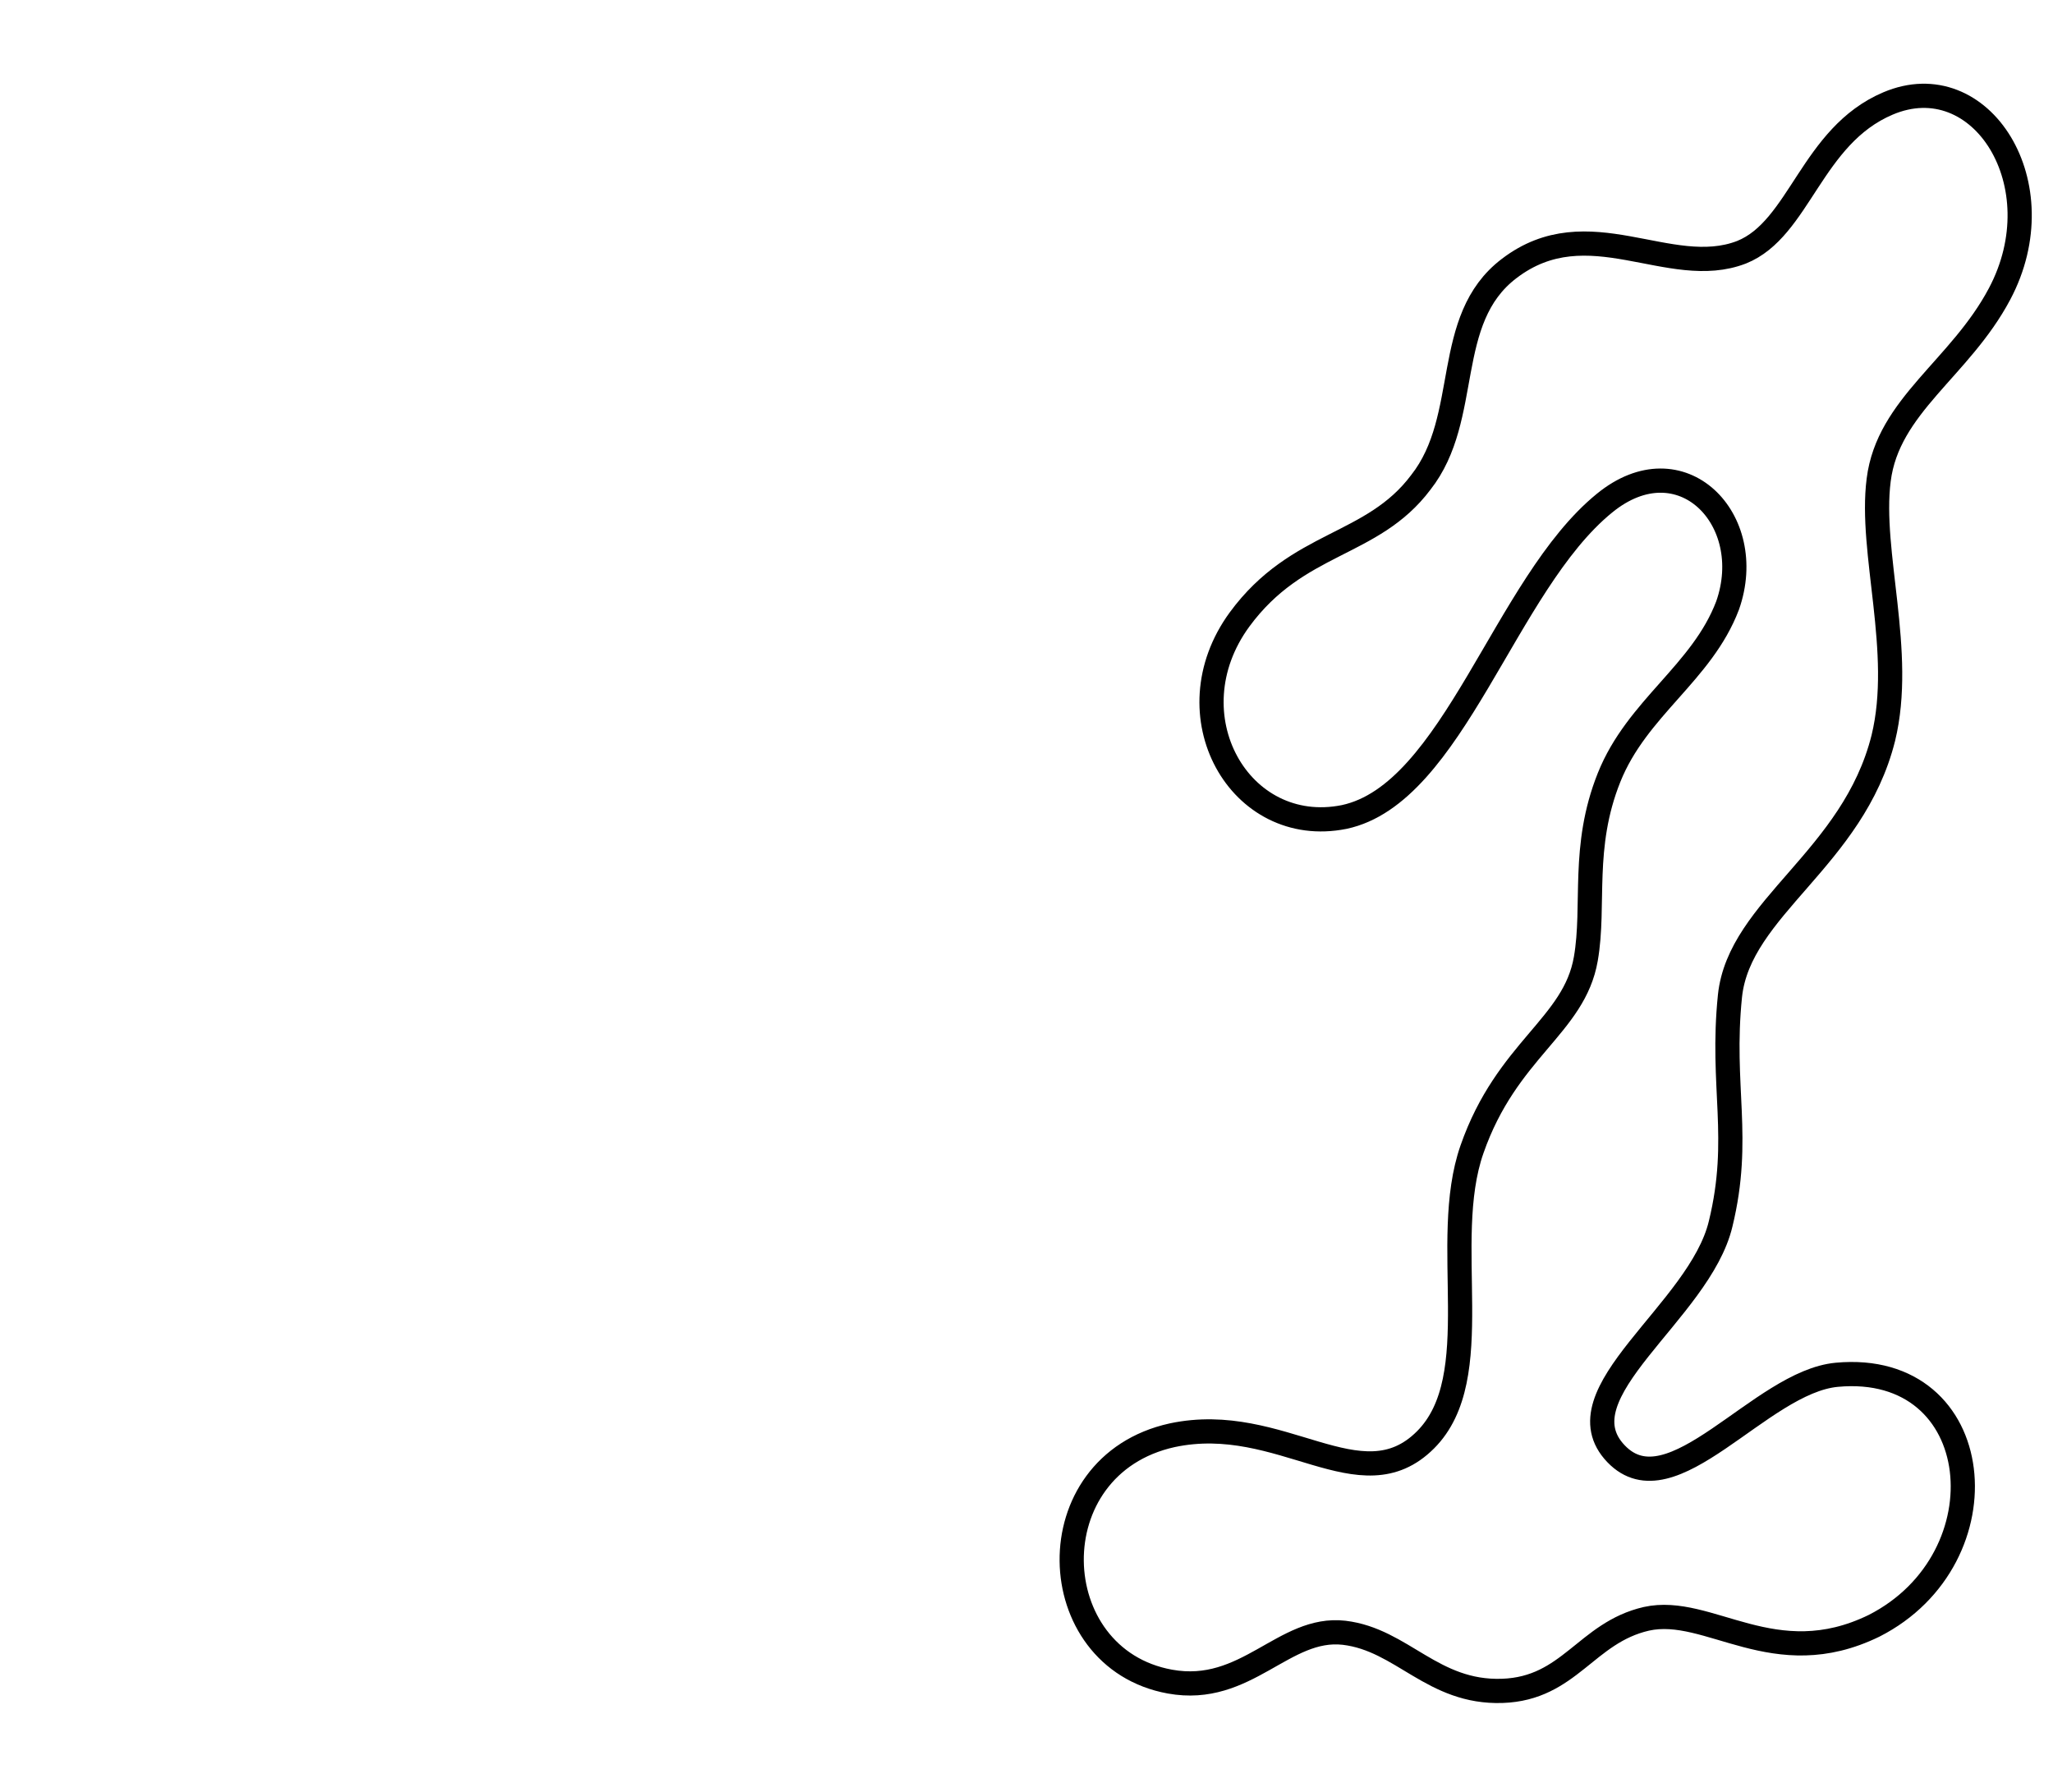
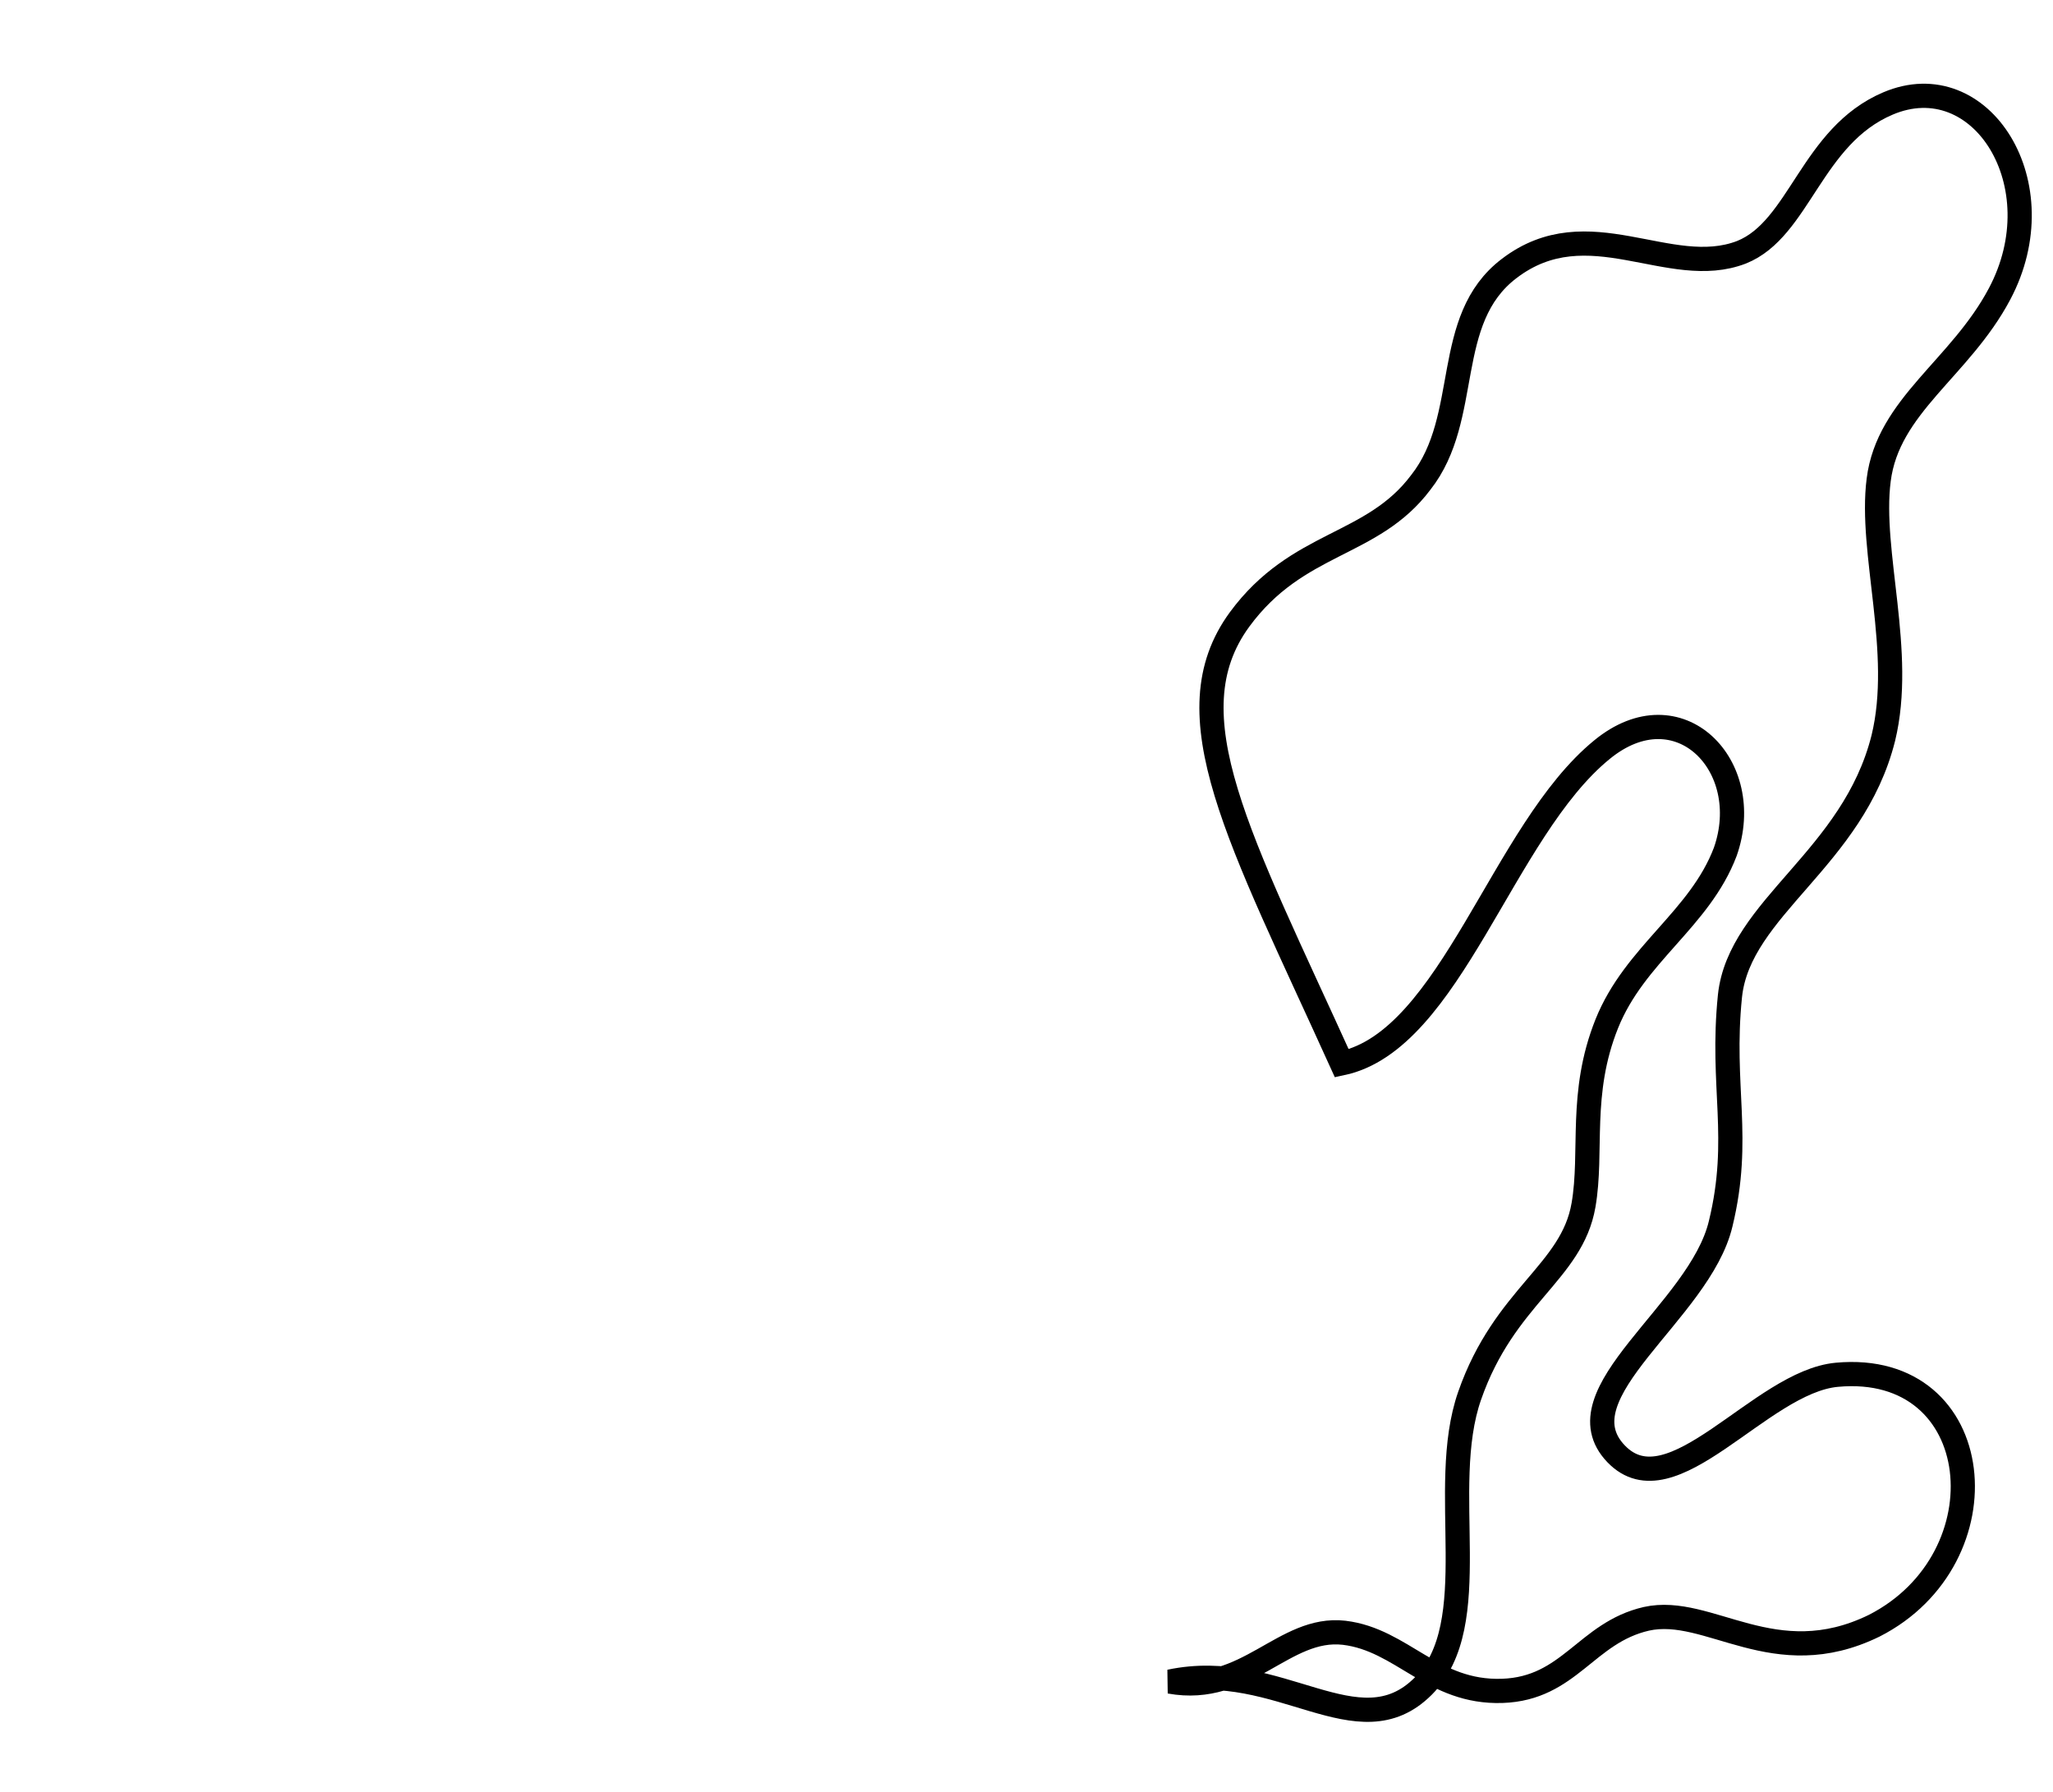
<svg xmlns="http://www.w3.org/2000/svg" version="1.1" id="Layer_1" x="0px" y="0px" width="61.666px" height="53.833px" viewBox="0 0 61.666 53.833" enable-background="new 0 0 61.666 53.833" xml:space="preserve">
  <g>
-     <path fill="none" stroke="#000000" stroke-width="0.727" d="M37.233,18.605c1.745-2.374,3.979-2.164,5.445-4.119   c1.536-1.954,0.628-4.886,2.653-6.422c2.373-1.814,4.816,0.349,6.98-0.488c1.746-0.699,2.094-3.491,4.398-4.468   c2.792-1.187,5.095,2.442,3.35,5.724c-1.187,2.234-3.35,3.351-3.629,5.584c-0.279,2.165,0.768,5.166,0.14,7.749   c-0.907,3.63-4.328,5.096-4.607,7.749c-0.279,2.722,0.349,4.258-0.279,6.84c-0.628,2.653-4.886,5.096-3.141,6.911   c1.675,1.746,4.328-2.164,6.632-2.374c4.537-0.418,5.095,5.515,1.117,7.539c-3.002,1.466-4.957-0.628-6.841-0.209   c-1.815,0.419-2.303,2.095-4.328,2.164c-2.095,0.07-3.002-1.536-4.748-1.745c-1.815-0.209-2.932,1.885-5.235,1.466   c-3.839-0.698-4.049-6.492,0.07-7.399c3.281-0.698,5.654,2.094,7.608,0.139c1.885-1.884,0.419-5.933,1.396-8.726   c1.047-3.001,3.071-3.699,3.42-5.724c0.279-1.606-0.14-3.351,0.698-5.445c0.838-2.094,2.792-3.141,3.56-5.166   c0.908-2.582-1.396-4.956-3.7-3.071c-3.001,2.443-4.537,8.726-7.818,9.424C37.233,25.167,35.14,21.467,37.233,18.605z" />
+     <path fill="none" stroke="#000000" stroke-width="0.727" d="M37.233,18.605c1.745-2.374,3.979-2.164,5.445-4.119   c1.536-1.954,0.628-4.886,2.653-6.422c2.373-1.814,4.816,0.349,6.98-0.488c1.746-0.699,2.094-3.491,4.398-4.468   c2.792-1.187,5.095,2.442,3.35,5.724c-1.187,2.234-3.35,3.351-3.629,5.584c-0.279,2.165,0.768,5.166,0.14,7.749   c-0.907,3.63-4.328,5.096-4.607,7.749c-0.279,2.722,0.349,4.258-0.279,6.84c-0.628,2.653-4.886,5.096-3.141,6.911   c1.675,1.746,4.328-2.164,6.632-2.374c4.537-0.418,5.095,5.515,1.117,7.539c-3.002,1.466-4.957-0.628-6.841-0.209   c-1.815,0.419-2.303,2.095-4.328,2.164c-2.095,0.07-3.002-1.536-4.748-1.745c-1.815-0.209-2.932,1.885-5.235,1.466   c3.281-0.698,5.654,2.094,7.608,0.139c1.885-1.884,0.419-5.933,1.396-8.726   c1.047-3.001,3.071-3.699,3.42-5.724c0.279-1.606-0.14-3.351,0.698-5.445c0.838-2.094,2.792-3.141,3.56-5.166   c0.908-2.582-1.396-4.956-3.7-3.071c-3.001,2.443-4.537,8.726-7.818,9.424C37.233,25.167,35.14,21.467,37.233,18.605z" />
  </g>
</svg>